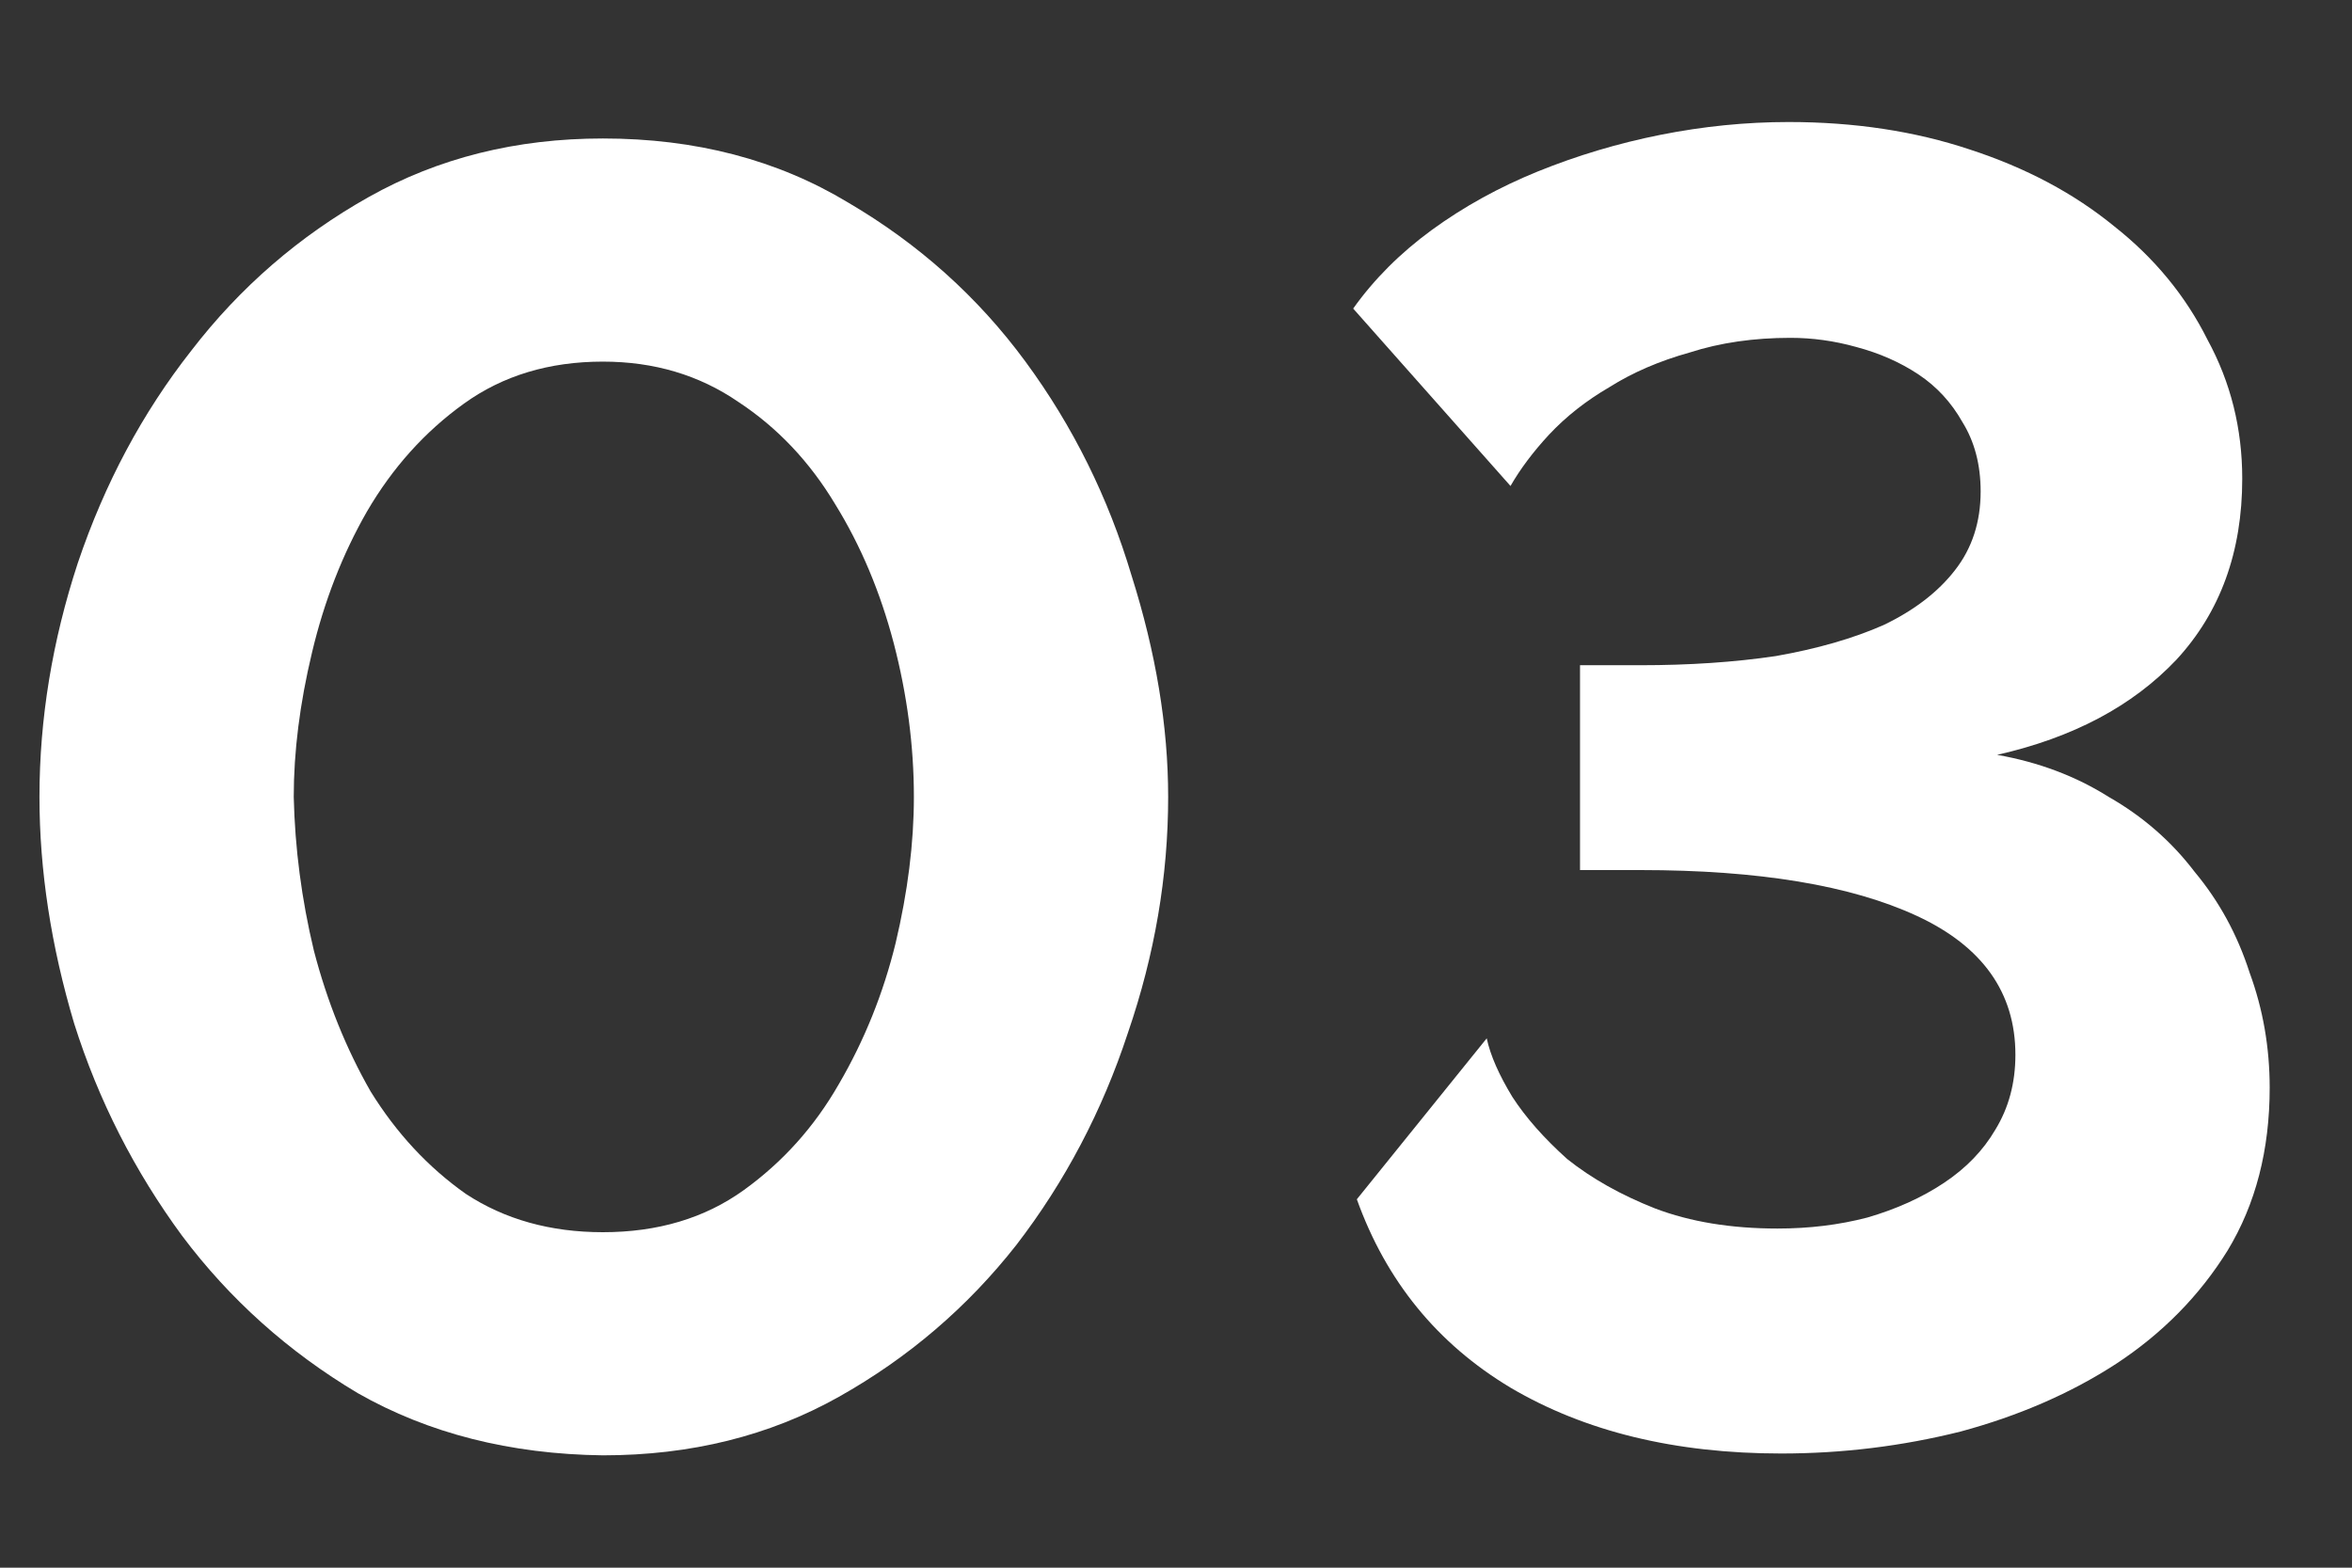
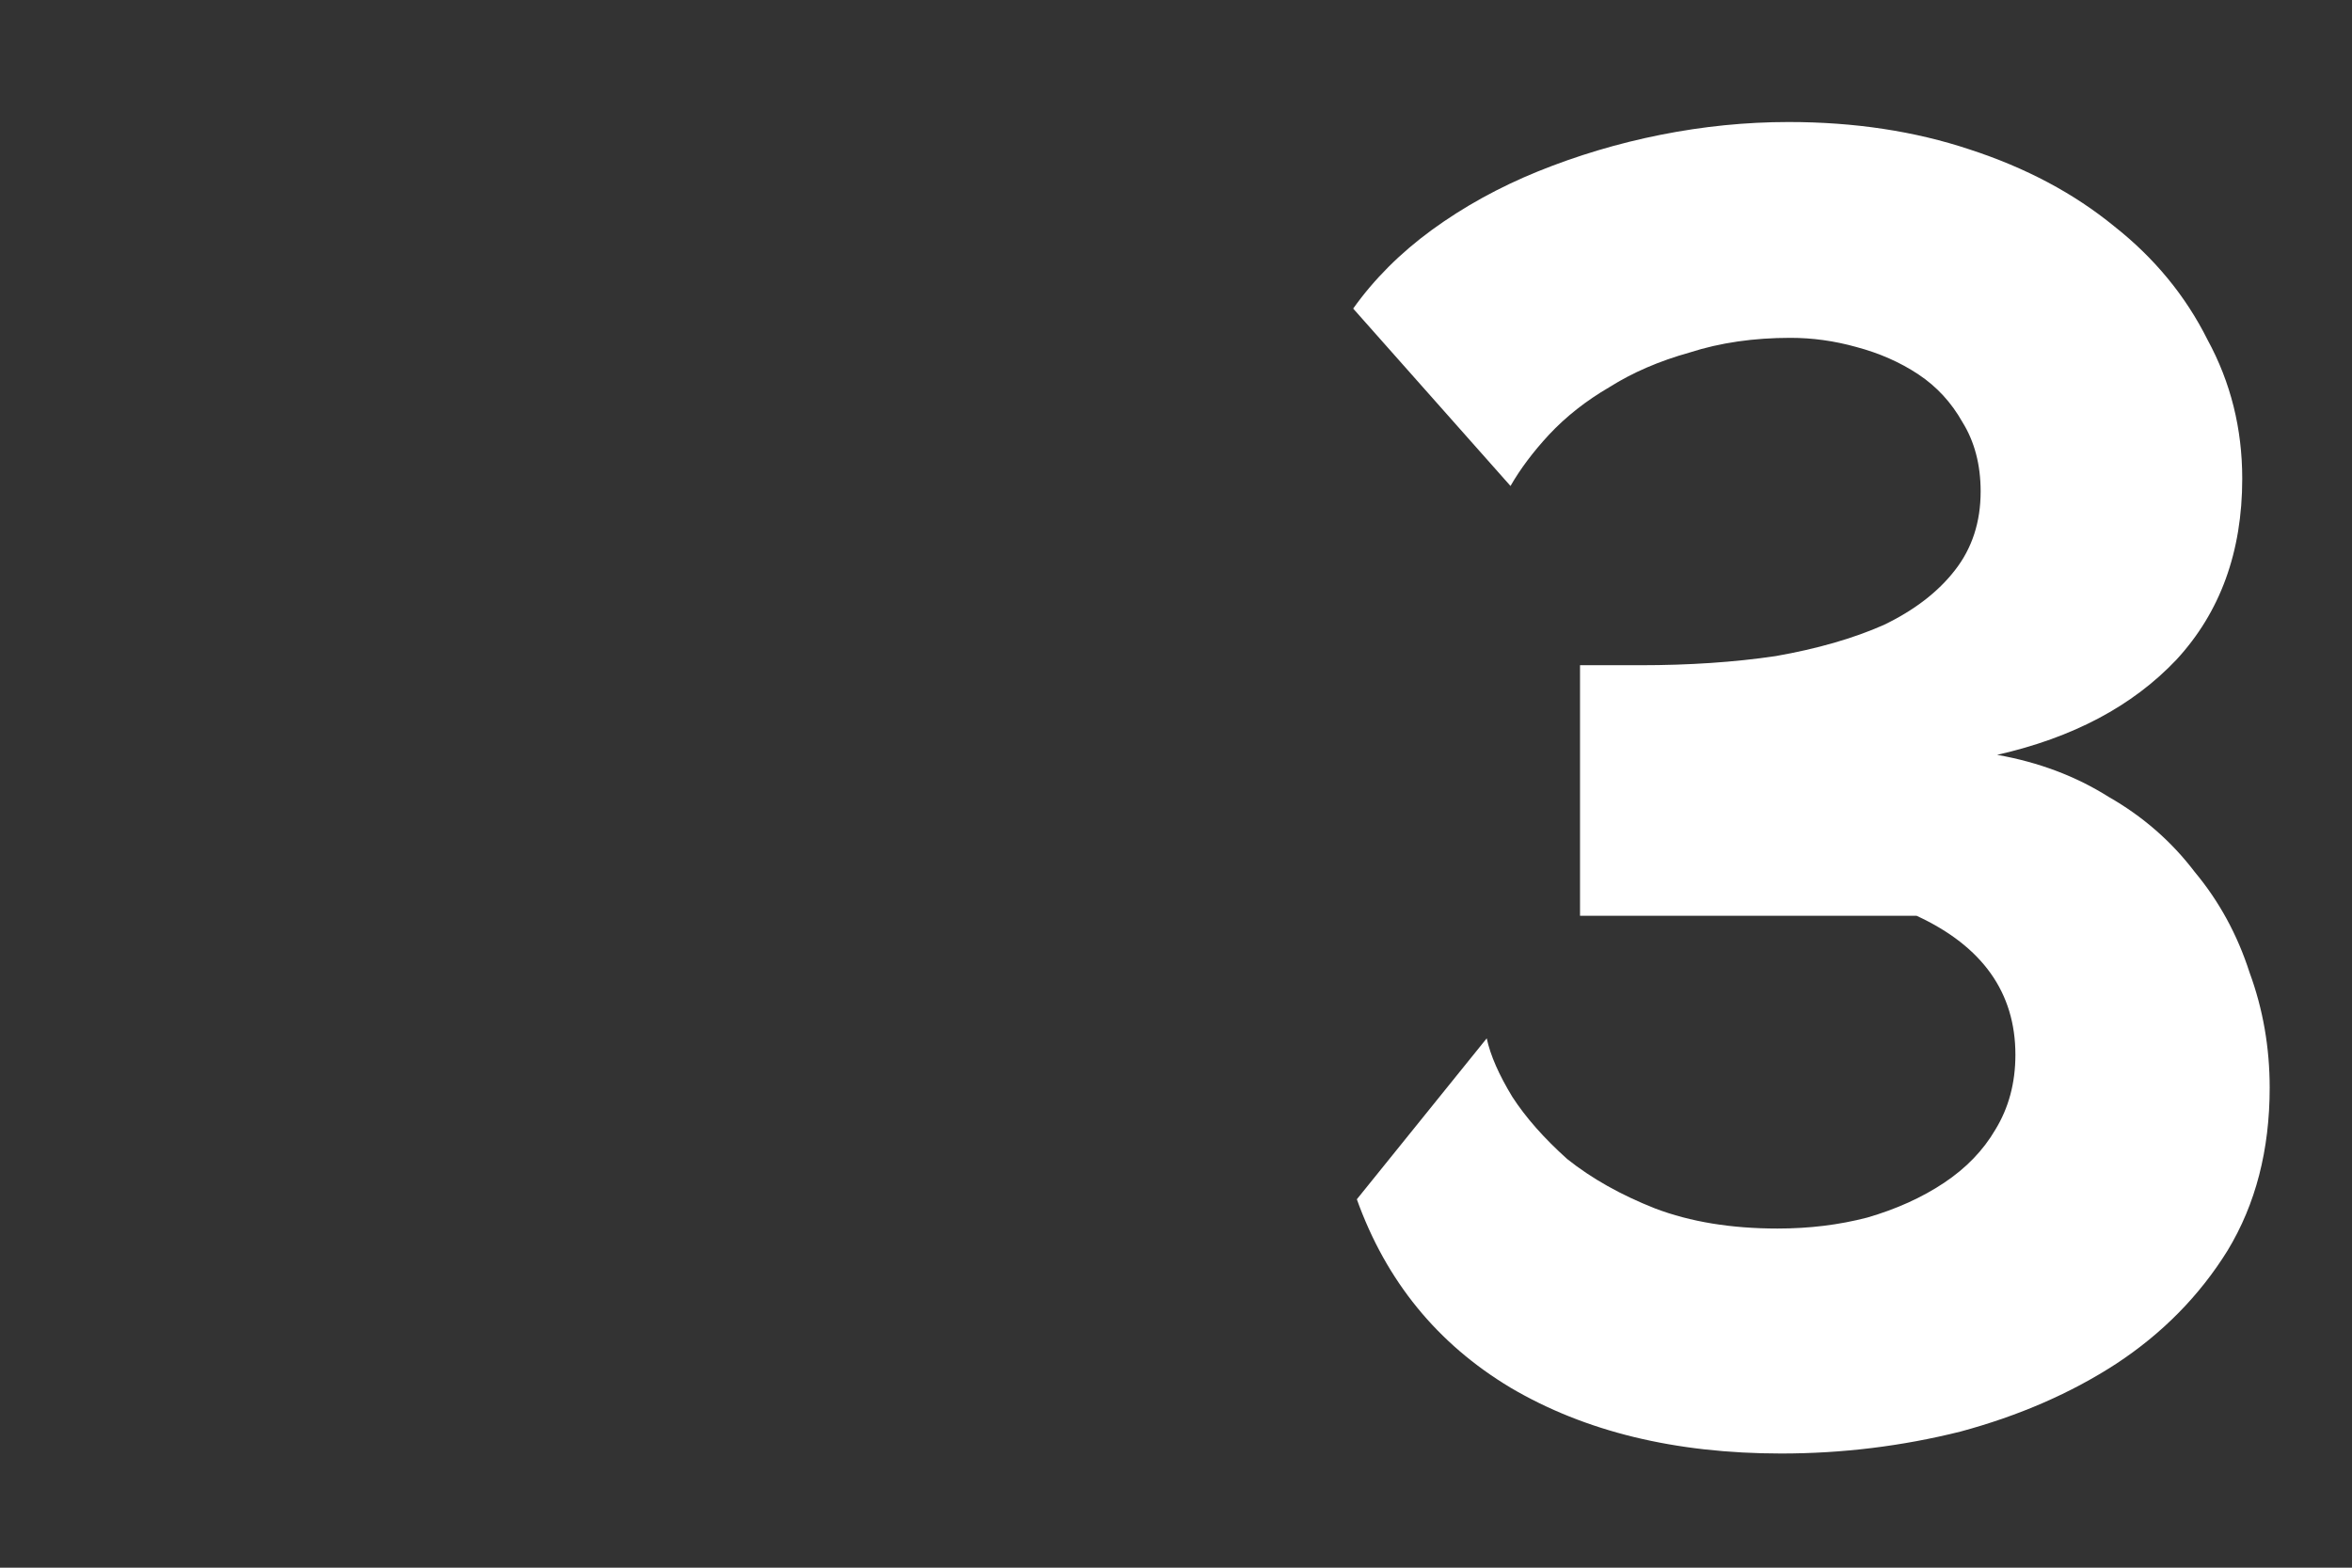
<svg xmlns="http://www.w3.org/2000/svg" width="18" height="12" viewBox="0 0 18 12" fill="none">
  <rect x="0" y="0" width="18" height="12" fill="#333333" stroke="none" />
-   <path d="M4.614 11.14C3.904 11.131 3.279 10.972 2.738 10.664C2.206 10.347 1.758 9.945 1.394 9.46C1.03 8.965 0.754 8.424 0.568 7.836C0.39 7.239 0.302 6.66 0.302 6.1C0.302 5.503 0.4 4.905 0.596 4.308C0.801 3.701 1.09 3.16 1.464 2.684C1.837 2.199 2.29 1.807 2.822 1.508C3.354 1.209 3.951 1.06 4.614 1.06C5.323 1.06 5.948 1.223 6.49 1.55C7.031 1.867 7.484 2.273 7.848 2.768C8.212 3.263 8.482 3.809 8.66 4.406C8.846 4.994 8.94 5.559 8.94 6.1C8.94 6.707 8.837 7.309 8.632 7.906C8.436 8.503 8.151 9.045 7.778 9.53C7.404 10.006 6.952 10.393 6.42 10.692C5.888 10.991 5.286 11.14 4.614 11.14ZM2.248 6.1C2.257 6.492 2.308 6.884 2.402 7.276C2.504 7.668 2.649 8.027 2.836 8.354C3.032 8.671 3.274 8.933 3.564 9.138C3.862 9.334 4.212 9.432 4.614 9.432C5.034 9.432 5.393 9.325 5.692 9.11C5.99 8.895 6.233 8.625 6.42 8.298C6.616 7.962 6.76 7.603 6.854 7.22C6.947 6.828 6.994 6.455 6.994 6.1C6.994 5.708 6.942 5.316 6.84 4.924C6.737 4.532 6.588 4.177 6.392 3.86C6.196 3.533 5.948 3.272 5.65 3.076C5.351 2.871 5.006 2.768 4.614 2.768C4.203 2.768 3.848 2.875 3.55 3.09C3.251 3.305 3.004 3.58 2.808 3.916C2.621 4.243 2.481 4.602 2.388 4.994C2.294 5.386 2.248 5.755 2.248 6.1Z" fill="white" />
-   <path d="M13.632 11.126C12.82 11.126 12.13 10.958 11.56 10.622C11 10.286 10.608 9.805 10.384 9.18L11.378 7.948C11.406 8.079 11.472 8.228 11.574 8.396C11.677 8.555 11.817 8.713 11.994 8.872C12.181 9.021 12.405 9.147 12.666 9.25C12.937 9.353 13.249 9.404 13.604 9.404C13.847 9.404 14.075 9.376 14.29 9.32C14.514 9.255 14.71 9.166 14.878 9.054C15.046 8.942 15.177 8.807 15.27 8.648C15.373 8.48 15.424 8.289 15.424 8.074C15.424 7.598 15.172 7.243 14.668 7.01C14.164 6.777 13.46 6.66 12.554 6.66H12.092V5.092H12.554C12.928 5.092 13.273 5.069 13.59 5.022C13.908 4.966 14.183 4.887 14.416 4.784C14.649 4.672 14.832 4.532 14.962 4.364C15.093 4.196 15.158 3.995 15.158 3.762C15.158 3.557 15.111 3.379 15.018 3.23C14.934 3.081 14.822 2.959 14.682 2.866C14.542 2.773 14.383 2.703 14.206 2.656C14.038 2.609 13.87 2.586 13.702 2.586C13.422 2.586 13.165 2.623 12.932 2.698C12.699 2.763 12.493 2.852 12.316 2.964C12.139 3.067 11.985 3.188 11.854 3.328C11.733 3.459 11.635 3.589 11.56 3.72L10.356 2.362C10.515 2.138 10.716 1.937 10.958 1.76C11.201 1.583 11.472 1.433 11.77 1.312C12.069 1.191 12.382 1.097 12.708 1.032C13.035 0.967 13.361 0.934 13.688 0.934C14.192 0.934 14.654 1.004 15.074 1.144C15.504 1.284 15.872 1.48 16.18 1.732C16.488 1.975 16.726 2.264 16.894 2.6C17.072 2.927 17.16 3.281 17.16 3.664C17.16 4.224 16.992 4.686 16.656 5.05C16.32 5.405 15.863 5.647 15.284 5.778C15.601 5.834 15.886 5.941 16.138 6.1C16.399 6.249 16.619 6.441 16.796 6.674C16.983 6.898 17.123 7.155 17.216 7.444C17.319 7.724 17.37 8.018 17.37 8.326C17.37 8.802 17.263 9.217 17.048 9.572C16.834 9.917 16.549 10.207 16.194 10.44C15.849 10.664 15.452 10.837 15.004 10.958C14.556 11.07 14.099 11.126 13.632 11.126Z" fill="white" />
+   <path d="M13.632 11.126C12.82 11.126 12.13 10.958 11.56 10.622C11 10.286 10.608 9.805 10.384 9.18L11.378 7.948C11.406 8.079 11.472 8.228 11.574 8.396C11.677 8.555 11.817 8.713 11.994 8.872C12.181 9.021 12.405 9.147 12.666 9.25C12.937 9.353 13.249 9.404 13.604 9.404C13.847 9.404 14.075 9.376 14.29 9.32C14.514 9.255 14.71 9.166 14.878 9.054C15.046 8.942 15.177 8.807 15.27 8.648C15.373 8.48 15.424 8.289 15.424 8.074C15.424 7.598 15.172 7.243 14.668 7.01H12.092V5.092H12.554C12.928 5.092 13.273 5.069 13.59 5.022C13.908 4.966 14.183 4.887 14.416 4.784C14.649 4.672 14.832 4.532 14.962 4.364C15.093 4.196 15.158 3.995 15.158 3.762C15.158 3.557 15.111 3.379 15.018 3.23C14.934 3.081 14.822 2.959 14.682 2.866C14.542 2.773 14.383 2.703 14.206 2.656C14.038 2.609 13.87 2.586 13.702 2.586C13.422 2.586 13.165 2.623 12.932 2.698C12.699 2.763 12.493 2.852 12.316 2.964C12.139 3.067 11.985 3.188 11.854 3.328C11.733 3.459 11.635 3.589 11.56 3.72L10.356 2.362C10.515 2.138 10.716 1.937 10.958 1.76C11.201 1.583 11.472 1.433 11.77 1.312C12.069 1.191 12.382 1.097 12.708 1.032C13.035 0.967 13.361 0.934 13.688 0.934C14.192 0.934 14.654 1.004 15.074 1.144C15.504 1.284 15.872 1.48 16.18 1.732C16.488 1.975 16.726 2.264 16.894 2.6C17.072 2.927 17.16 3.281 17.16 3.664C17.16 4.224 16.992 4.686 16.656 5.05C16.32 5.405 15.863 5.647 15.284 5.778C15.601 5.834 15.886 5.941 16.138 6.1C16.399 6.249 16.619 6.441 16.796 6.674C16.983 6.898 17.123 7.155 17.216 7.444C17.319 7.724 17.37 8.018 17.37 8.326C17.37 8.802 17.263 9.217 17.048 9.572C16.834 9.917 16.549 10.207 16.194 10.44C15.849 10.664 15.452 10.837 15.004 10.958C14.556 11.07 14.099 11.126 13.632 11.126Z" fill="white" />
</svg>